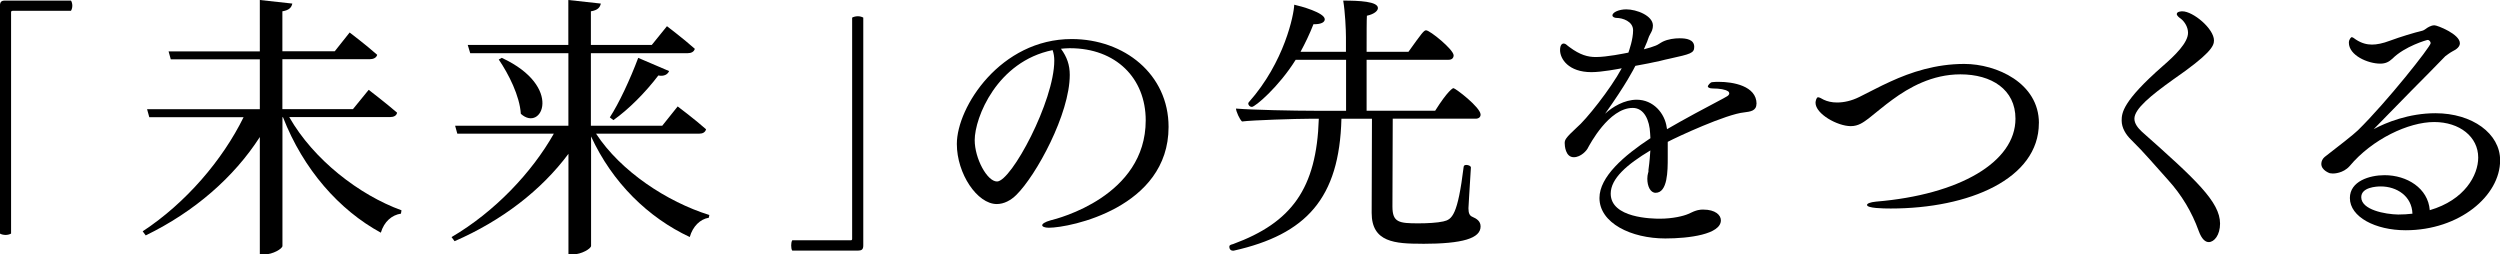
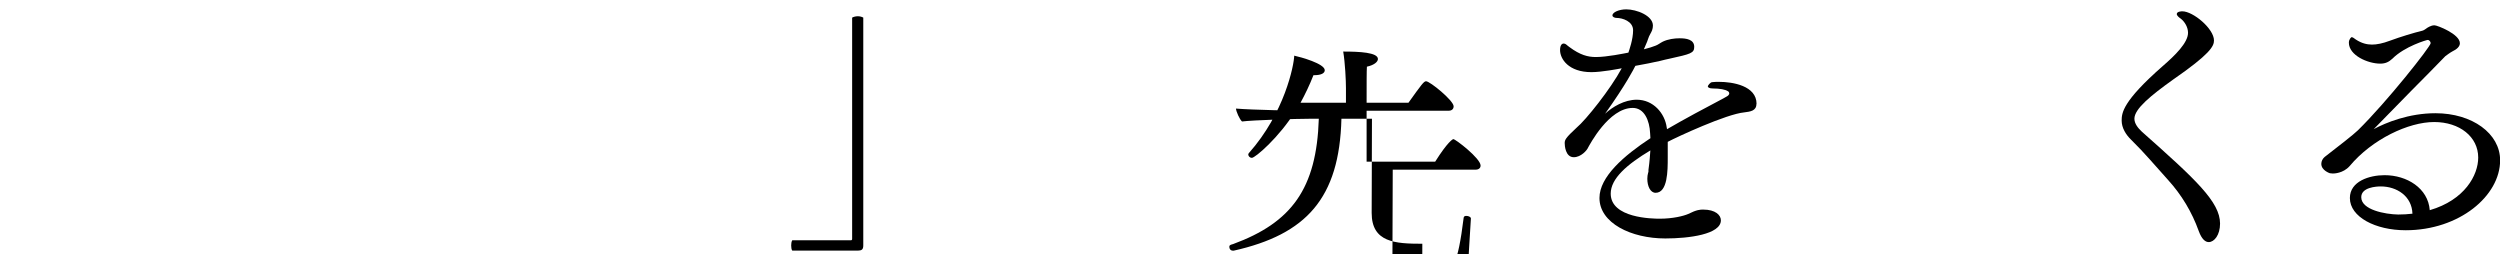
<svg xmlns="http://www.w3.org/2000/svg" id="_レイヤー_2" data-name="レイヤー 2" viewBox="0 0 420 42.74">
  <g id="_レイアウト" data-name="レイアウト">
    <g>
      <g>
-         <path d="m2.09,1.83q-.23,0-.23.23v37.18c-.23.14-.59.23-.91.23-.36,0-.73-.09-.96-.23V.96C0,.33.23.1.82.1h11.1c.14.18.23.54.23.86s-.09.64-.23.86H2.09Z" />
-         <path d="m342.53,20.69c0,9.35-11.71,14.34-24.89,14.34-1.34,0-3.98-.05-3.98-.6,0-.23.51-.46,1.53-.56,13.97-1.16,23.41-6.62,23.41-13.93,0-4.91-4.02-7.45-9.25-7.45-4.77,0-8.65,2.22-11.43,4.26-1.34.97-2.64,2.08-3.98,3.14-.88.65-1.71,1.3-3.01,1.3-2.22,0-5.92-2.04-5.92-3.93,0-.23.14-.92.42-.92.23,0,.55.19.97.42.6.28,1.34.46,2.22.46,1.16,0,2.45-.28,3.75-.93,1.71-.83,3.38-1.76,5.23-2.59,3.42-1.57,7.59-2.96,12.4-2.96,5.41,0,12.54,3.19,12.54,9.95Z" />
        <path d="m371.06,40.67c-.55,0-1.16-.46-1.67-1.85-1.16-3.24-2.91-6.11-5.13-8.56-2.22-2.45-3.98-4.58-6.2-6.75-.92-.88-1.62-2.04-1.62-3.24,0-1.29.14-3.24,6.89-9.16,2.08-1.8,4.26-3.93,4.26-5.6,0-.93-.55-1.85-1.2-2.36-.28-.19-.69-.51-.69-.79,0-.46.88-.46.93-.46,1.81,0,5.32,2.92,5.32,4.9,0,.97-.65,2.27-6.94,6.62-3.61,2.59-6.43,4.86-6.43,6.52,0,.83.6,1.57,1.25,2.18,9.07,8.05,13.14,11.8,13.14,15.45,0,1.9-.97,3.1-1.9,3.1Z" />
        <path d="m404.13,38.68c-5.04,0-9.35-2.22-9.35-5.41,0-2.82,3.28-3.84,5.83-3.84,3.75,0,7.31,2.18,7.59,5.88,5.87-1.71,8.14-5.88,8.14-8.84,0-3.47-3.1-5.97-7.4-5.97s-10.41,2.87-14.2,7.4c-1.11,1.25-2.68,1.25-2.82,1.25-.19,0-.37-.05-.51-.05,0,0-1.43-.46-1.43-1.57,0-.46.23-.88.56-1.16,2.22-1.71,4.95-3.84,5.6-4.49,4.9-4.81,12.17-14.02,12.21-14.62,0-.23-.19-.55-.51-.55-.14,0-3.84,1.06-5.92,3.15-.6.55-1.16.83-2.04.83-2.08,0-5.27-1.39-5.27-3.52,0-.6.41-.93.46-.93.19,0,.42.19.74.42.93.6,1.81.83,2.68.83.79,0,1.8-.19,3.01-.65,1.76-.65,4.03-1.34,5.41-1.67.42-.09.79-.51,1.21-.69.28-.14.55-.23.88-.23.46,0,4.26,1.48,4.26,3.01,0,.56-.51,1.02-1.29,1.39-.28.14-1.11.74-1.16.79-1.66,1.71-3.7,3.79-5.6,5.69-2.27,2.31-4.58,4.67-6.43,6.57,2.04-1.11,5.92-2.68,10.37-2.68,6.2,0,10.87,3.42,10.87,7.91,0,5.97-6.85,11.75-15.87,11.75Zm-4.16-7.36c-.74,0-3.28.14-3.28,1.81,0,2.13,4.02,2.87,6.2,2.91.83,0,1.62-.05,2.4-.14-.09-2.96-2.64-4.58-5.32-4.58Z" />
        <path d="m144.2,42.1h-11.1c-.14-.18-.18-.54-.18-.86s.04-.64.18-.87h9.83q.23,0,.23-.23V2.96c.23-.13.59-.23.96-.23.32,0,.68.09.91.23v38.27c0,.64-.23.86-.82.86Z" />
-         <path d="m196.32,21.33c0,13.56-16.56,16.93-20.12,16.93-.69,0-1.11-.19-1.11-.42s.42-.55,1.43-.83c1.16-.28,15.96-4.02,15.96-16.79,0-7.08-5-12.12-12.72-12.12h-.09c-.51,0-.97.05-1.43.09,1.02,1.39,1.48,2.73,1.48,4.39,0,6.57-5.65,16.89-8.98,20.17-.93.92-2.08,1.53-3.28,1.53-3.28,0-6.71-5.09-6.71-10.09,0-6.24,7.36-17.63,19.29-17.63,8.84,0,16.28,5.92,16.28,14.76Zm-32.57,2.22c0,3.05,2.08,6.94,3.75,6.94,2.4,0,9.62-13.51,9.62-20.31,0-.65-.09-1.2-.28-1.76-9.35,1.9-13.09,11.34-13.09,15.13Z" />
-         <path d="m238.95,40.95c-4.58,0-8.51-.23-8.51-5.18l.05-15.82h-5.13c-.33,13.37-5.92,19.43-18.09,22.16h-.14c-.41,0-.6-.32-.6-.6,0-.14,0-.23.09-.28.14-.14.28-.14.55-.23,9.81-3.61,14.02-9.3,14.39-21.05h-1.57c-2.13,0-9.62.23-11.33.46-.41-.37-.97-1.62-1.02-2.17,2.78.23,9.86.37,13.32.37h5.18v-8.56h-8.47c-2.82,4.53-6.8,7.91-7.36,7.91-.32,0-.6-.28-.6-.56,0-.04,0-.14.09-.23,6.01-6.75,7.59-14.76,7.63-16.38,1.07.23,5.13,1.34,5.13,2.45,0,.47-.55.83-1.76.83h-.14c-.65,1.66-1.39,3.19-2.17,4.63h7.63v-2.45c0-1.25-.14-4.25-.46-6.15,2.68,0,5.83.14,5.83,1.25,0,.46-.6,1.02-1.85,1.29-.05.6-.05,3.15-.05,6.06h7.03c2.22-3.1,2.59-3.61,2.96-3.61.65,0,4.63,3.24,4.63,4.21,0,.42-.28.74-.83.74h-13.79v8.56h11.52c2.13-3.38,2.96-3.79,3.05-3.79.37,0,4.58,3.24,4.58,4.44,0,.42-.32.69-.83.69h-13.93l-.05,14.76c0,2.68,1.11,2.82,4.39,2.82,1.48,0,3.15-.09,4.16-.32,1.48-.33,2.41-1.02,3.42-9.21.05-.23.23-.28.47-.28.32,0,.74.18.74.42v.05c-.23,3.84-.41,6.52-.41,6.8,0,.83.19,1.25.65,1.44.74.32,1.39.74,1.39,1.62,0,1.99-2.96,2.92-9.81,2.92Z" />
+         <path d="m238.95,40.95c-4.58,0-8.51-.23-8.51-5.18l.05-15.82h-5.13c-.33,13.37-5.92,19.43-18.09,22.16h-.14c-.41,0-.6-.32-.6-.6,0-.14,0-.23.09-.28.14-.14.28-.14.55-.23,9.81-3.61,14.02-9.3,14.39-21.05h-1.57c-2.13,0-9.62.23-11.33.46-.41-.37-.97-1.62-1.02-2.17,2.78.23,9.86.37,13.32.37h5.18h-8.47c-2.82,4.53-6.8,7.91-7.36,7.91-.32,0-.6-.28-.6-.56,0-.04,0-.14.09-.23,6.01-6.75,7.59-14.76,7.63-16.38,1.07.23,5.13,1.34,5.13,2.45,0,.47-.55.83-1.76.83h-.14c-.65,1.66-1.39,3.19-2.17,4.63h7.63v-2.45c0-1.25-.14-4.25-.46-6.15,2.68,0,5.83.14,5.83,1.25,0,.46-.6,1.02-1.85,1.29-.05.6-.05,3.15-.05,6.06h7.03c2.22-3.1,2.59-3.61,2.96-3.61.65,0,4.63,3.24,4.63,4.21,0,.42-.28.74-.83.74h-13.79v8.56h11.52c2.13-3.38,2.96-3.79,3.05-3.79.37,0,4.58,3.24,4.58,4.44,0,.42-.32.69-.83.69h-13.93l-.05,14.76c0,2.68,1.11,2.82,4.39,2.82,1.48,0,3.15-.09,4.16-.32,1.48-.33,2.41-1.02,3.42-9.21.05-.23.23-.28.47-.28.32,0,.74.18.74.42v.05c-.23,3.84-.41,6.52-.41,6.8,0,.83.19,1.25.65,1.44.74.32,1.39.74,1.39,1.62,0,1.99-2.96,2.92-9.81,2.92Z" />
        <path d="m295.08,17.45c0,1.2-1.06,1.3-2.04,1.43-3.01.28-11.29,4.12-12.86,4.95v2.68c0,2.13,0,5.88-2.04,5.88-.88,0-1.39-1.11-1.39-2.36,0-.37.05-.69.14-1.02.05-.09.05-.14.05-.23v-.23c.23-1.67.23-2.22.32-3.28-3.93,2.36-6.66,4.72-6.66,7.26,0,4.12,6.99,4.21,8.24,4.21,2.22,0,4.02-.46,4.77-.79,1.48-.74,2.03-.74,2.54-.74,2.04,0,2.96.93,2.96,1.8,0,2.36-5.37,3.05-9.34,3.05-5.74,0-11.06-2.59-11.06-6.8,0-3.56,4.12-7.12,8.56-10.04,0-.28-.05-.56-.05-.83-.09-2.13-.97-4.26-2.92-4.26-4.03,0-7.26,6.25-7.5,6.66-.18.46-1.2,1.62-2.4,1.62-1.43,0-1.53-1.99-1.53-2.36,0-.55.14-.88,1.99-2.59,1.57-1.3,5.73-6.52,7.59-9.99-.46.09-3.33.65-5.09.65-3.84,0-5.27-2.22-5.27-3.7,0-.92.37-1.11.6-1.11h.05c.37.05.46.28.93.6,1.8,1.34,3.1,1.67,4.44,1.67,1.85,0,4.72-.6,5.46-.74.14-.42.79-2.22.79-3.75s-1.81-2.08-2.78-2.08c-.28,0-.69-.14-.69-.42,0-.55,1.16-1.02,2.31-1.02,1.76,0,4.49,1.06,4.49,2.73,0,.28-.05.51-.14.79-.14.37-.37.69-.51,1.02-.14.32-.19.55-.32.88-.19.41-.37.88-.55,1.29.79-.19,1.48-.42,1.94-.6.42-.14.79-.46,1.25-.69.88-.42,1.94-.56,2.82-.56,1.11,0,2.45.19,2.45,1.44,0,1.06-.6,1.2-4.16,1.99-.51.09-.97.23-1.57.37-1.2.28-2.68.56-4.16.83-.28.55-1.53,3.05-5.09,8.05,1.25-1.16,3.24-2.36,5.32-2.36,2.78,0,4.72,2.27,5.04,4.67l.05.28c2.78-1.62,6.66-3.7,9.48-5.18.28-.14.46-.28.65-.37.14-.09.23-.18.27-.28.05-.05.05-.09.05-.18,0-.14-.09-.32-.23-.37-.42-.28-1.34-.46-2.54-.46-.6,0-.83-.19-.83-.37,0-.09.41-.69.74-.69.37-.05.79-.05,1.16-.05,2.27,0,6.29.65,6.29,3.7Z" />
      </g>
      <g>
-         <path d="m48.6,19.68c4.07,7.13,11.72,13.06,18.85,15.65l-.09.56c-1.53.23-2.83,1.34-3.38,3.2-6.99-3.8-13.01-10.61-16.44-19.4h-.09v21.63c0,.46-1.62,1.43-3.06,1.43h-.74v-19.73c-4.35,6.76-10.98,12.55-19.17,16.53l-.51-.69c7.27-4.77,13.43-12,16.95-19.17h-15.84l-.37-1.34h18.94v-8.38h-14.96l-.37-1.34h15.33V0l5.46.6c-.14.65-.51,1.11-1.67,1.3v6.71h8.8l2.5-3.15s2.87,2.18,4.63,3.75c-.14.51-.65.74-1.3.74h-14.63v8.38h11.86l2.64-3.24s2.96,2.27,4.77,3.84c-.09.51-.56.74-1.2.74h-16.9Z" />
-         <path d="m100.14,22.46c4.12,6.3,11.9,11.44,19.03,13.66l-.09.46c-1.44.23-2.69,1.43-3.2,3.24-6.95-3.24-13.01-9.12-16.58-16.9v18.39c0,.46-1.62,1.43-3.06,1.43h-.74v-16.9c-4.54,6.11-11.16,11.21-19.13,14.68l-.51-.69c7.27-4.26,13.52-10.88,17.18-17.37h-16.21l-.37-1.34h19.03v-12.18h-16.49l-.42-1.39h16.9V0l5.46.6c-.14.65-.51,1.11-1.67,1.3v5.65h10.23l2.55-3.15s2.87,2.18,4.68,3.8c-.14.51-.6.74-1.25.74h-16.21v12.18h11.99l2.59-3.24s2.96,2.22,4.77,3.84c-.14.51-.55.74-1.2.74h-17.32Zm-15.84-12.74c10.42,4.82,6.72,12.6,3.2,9.4-.19-3.01-2.04-6.67-3.71-9.12l.51-.28Zm18.15,10c1.53-2.36,3.38-6.3,4.77-10l5.19,2.22c-.23.55-.83.93-1.81.74-2.18,2.87-5,5.7-7.55,7.5l-.6-.46Z" />
-       </g>
+         </g>
    </g>
  </g>
</svg>